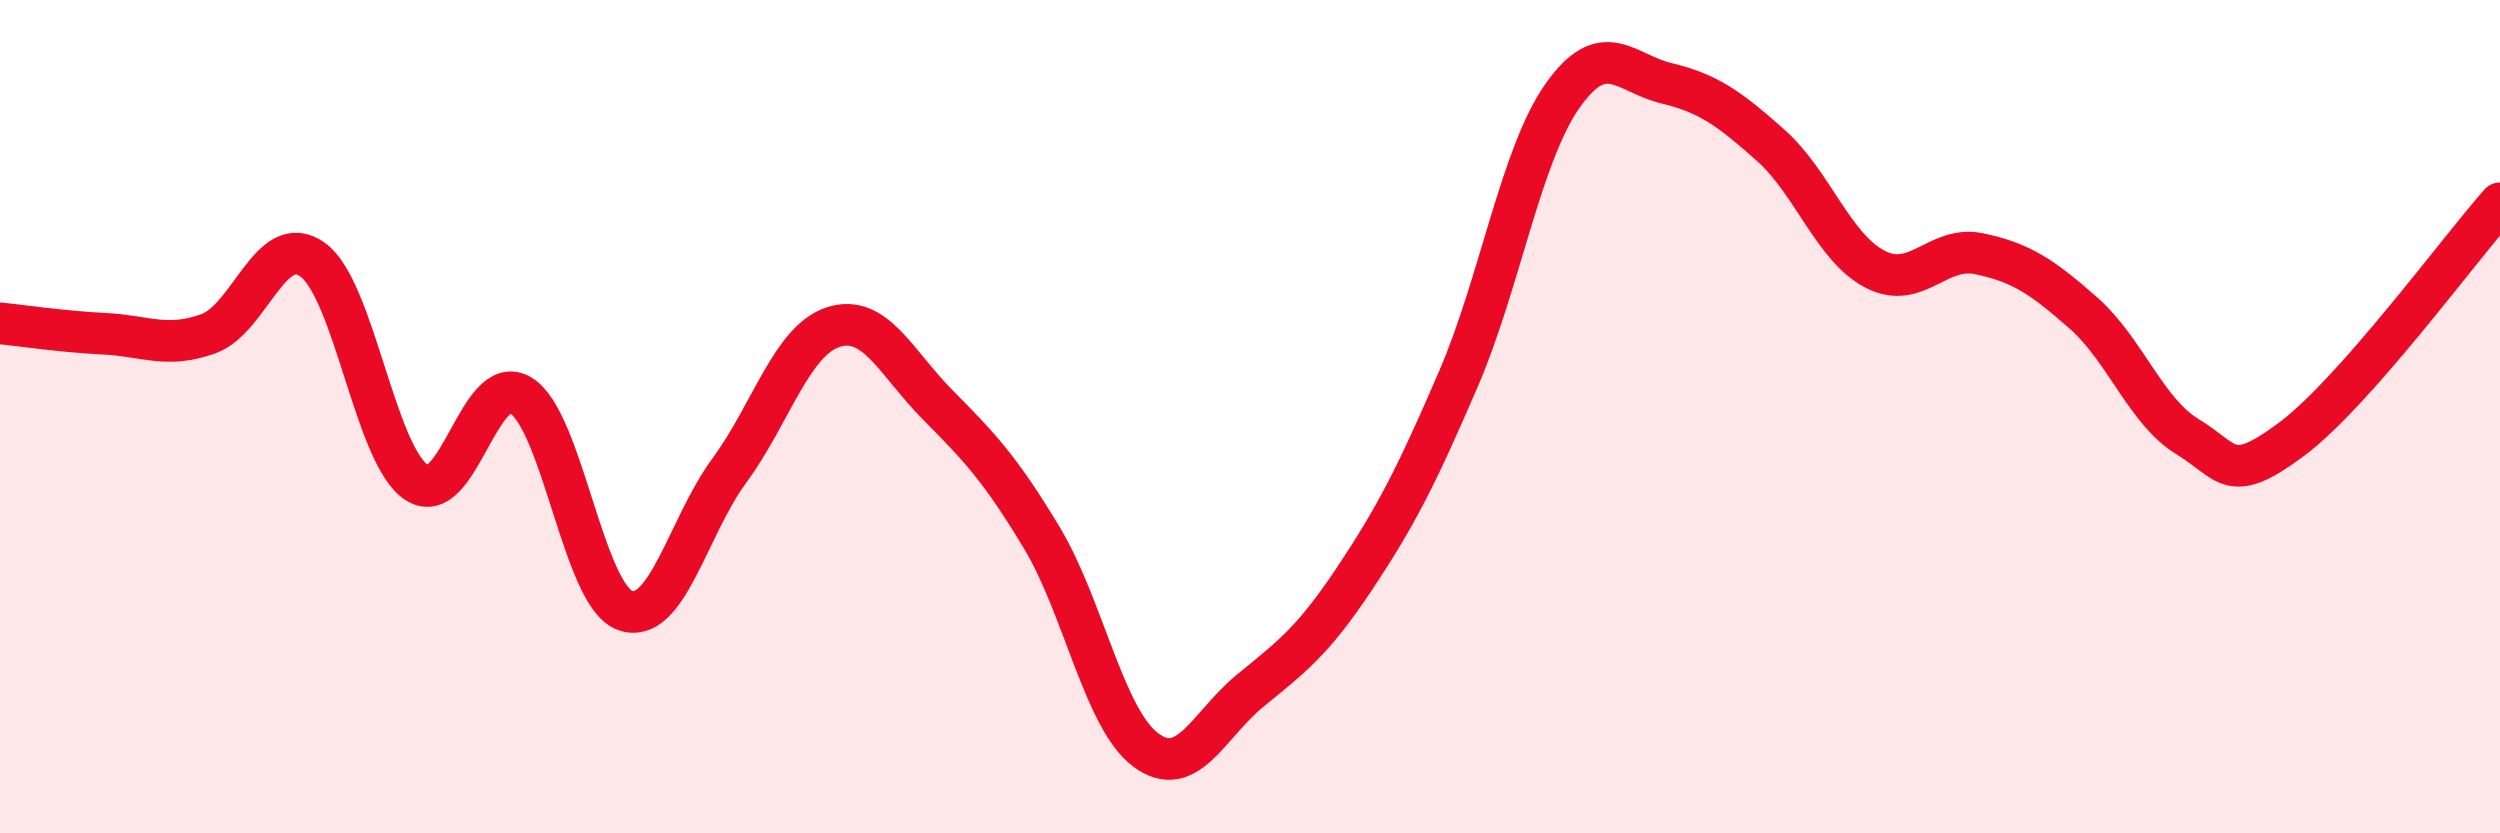
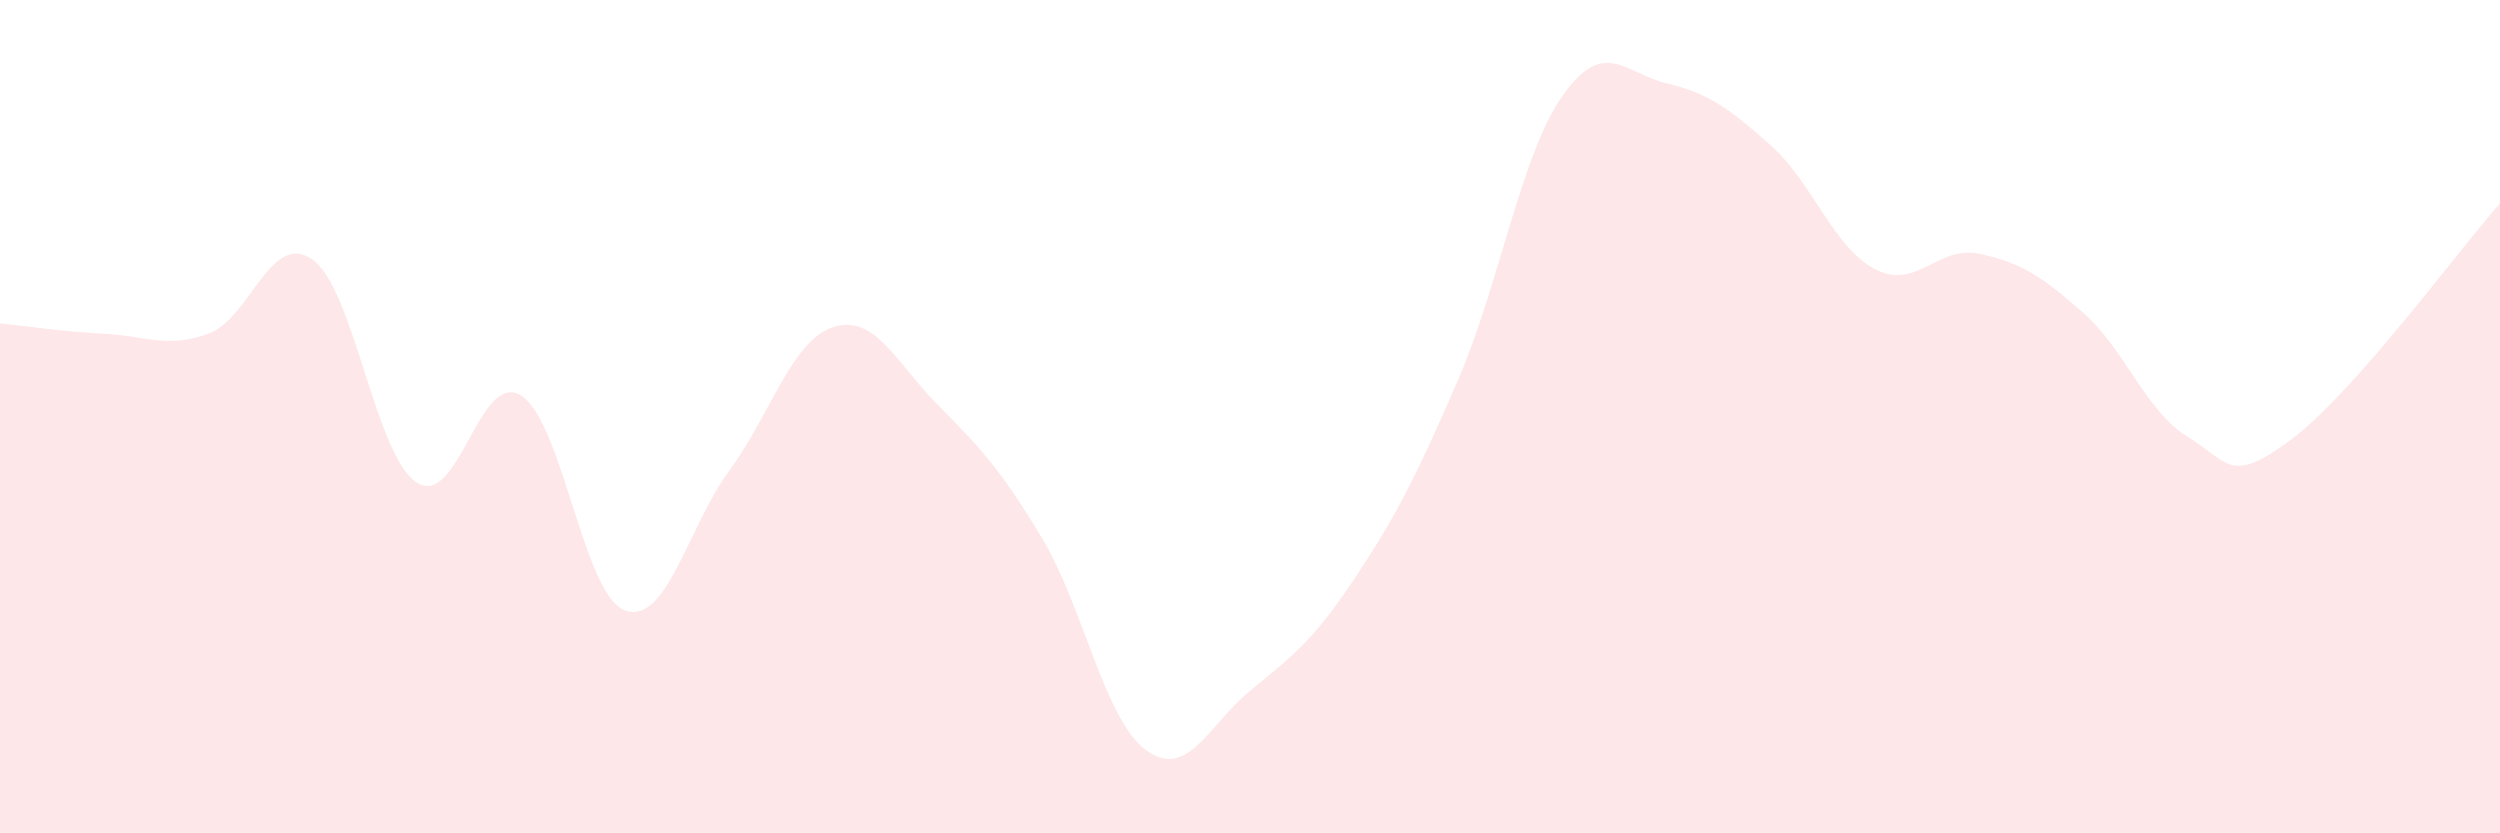
<svg xmlns="http://www.w3.org/2000/svg" width="60" height="20" viewBox="0 0 60 20">
-   <path d="M 0,7.76 C 0.5,7.81 1.5,7.96 2.5,8.01 C 3.5,8.06 4,8.37 5,8.01 C 6,7.65 6.5,5.52 7.5,6.23 C 8.5,6.94 9,10.93 10,11.58 C 11,12.23 11.5,8.88 12.5,9.49 C 13.5,10.1 14,14.29 15,14.65 C 16,15.01 16.5,12.66 17.5,11.3 C 18.5,9.94 19,8.17 20,7.85 C 21,7.53 21.5,8.7 22.5,9.71 C 23.5,10.72 24,11.24 25,12.9 C 26,14.56 26.5,17.26 27.5,18 C 28.5,18.74 29,17.4 30,16.58 C 31,15.76 31.5,15.4 32.5,13.9 C 33.5,12.4 34,11.42 35,9.1 C 36,6.78 36.5,3.72 37.5,2.3 C 38.5,0.88 39,1.76 40,2 C 41,2.24 41.5,2.6 42.5,3.49 C 43.5,4.38 44,5.94 45,6.46 C 46,6.98 46.5,5.88 47.5,6.09 C 48.5,6.3 49,6.63 50,7.51 C 51,8.39 51.5,9.87 52.5,10.48 C 53.5,11.09 53.5,11.66 55,10.54 C 56.5,9.42 59,6.01 60,4.88L60 20L0 20Z" fill="#EB0A25" opacity="0.1" stroke-linecap="round" stroke-linejoin="round" />
-   <path d="M 0,7.76 C 0.5,7.81 1.5,7.96 2.5,8.01 C 3.5,8.06 4,8.37 5,8.01 C 6,7.65 6.5,5.52 7.5,6.23 C 8.5,6.94 9,10.93 10,11.58 C 11,12.23 11.5,8.88 12.5,9.49 C 13.5,10.1 14,14.29 15,14.65 C 16,15.01 16.5,12.66 17.5,11.3 C 18.5,9.94 19,8.17 20,7.85 C 21,7.53 21.5,8.7 22.5,9.71 C 23.5,10.72 24,11.24 25,12.9 C 26,14.56 26.5,17.26 27.5,18 C 28.5,18.74 29,17.4 30,16.58 C 31,15.76 31.5,15.4 32.5,13.9 C 33.5,12.4 34,11.42 35,9.1 C 36,6.78 36.5,3.72 37.5,2.3 C 38.5,0.88 39,1.76 40,2 C 41,2.24 41.5,2.6 42.5,3.49 C 43.5,4.38 44,5.94 45,6.46 C 46,6.98 46.5,5.88 47.5,6.09 C 48.5,6.3 49,6.63 50,7.51 C 51,8.39 51.5,9.87 52.5,10.48 C 53.5,11.09 53.5,11.66 55,10.54 C 56.5,9.42 59,6.01 60,4.88" stroke="#EB0A25" stroke-width="1" fill="none" stroke-linecap="round" stroke-linejoin="round" />
+   <path d="M 0,7.76 C 0.5,7.81 1.5,7.96 2.5,8.01 C 3.5,8.06 4,8.37 5,8.01 C 6,7.65 6.5,5.52 7.5,6.23 C 8.5,6.94 9,10.93 10,11.58 C 11,12.23 11.5,8.88 12.5,9.49 C 13.5,10.1 14,14.29 15,14.65 C 16,15.01 16.5,12.66 17.5,11.3 C 18.5,9.94 19,8.17 20,7.85 C 21,7.53 21.5,8.7 22.5,9.71 C 23.5,10.72 24,11.24 25,12.9 C 26,14.56 26.5,17.26 27.5,18 C 28.5,18.74 29,17.4 30,16.58 C 31,15.76 31.5,15.4 32.5,13.9 C 33.5,12.4 34,11.42 35,9.1 C 36,6.78 36.5,3.72 37.5,2.3 C 38.5,0.88 39,1.76 40,2 C 41,2.24 41.5,2.6 42.5,3.49 C 43.5,4.38 44,5.94 45,6.46 C 46,6.98 46.5,5.88 47.5,6.09 C 48.5,6.3 49,6.63 50,7.51 C 51,8.39 51.5,9.87 52.5,10.48 C 53.5,11.09 53.5,11.66 55,10.54 C 56.5,9.42 59,6.01 60,4.88L60 20L0 20" fill="#EB0A25" opacity="0.1" stroke-linecap="round" stroke-linejoin="round" />
</svg>